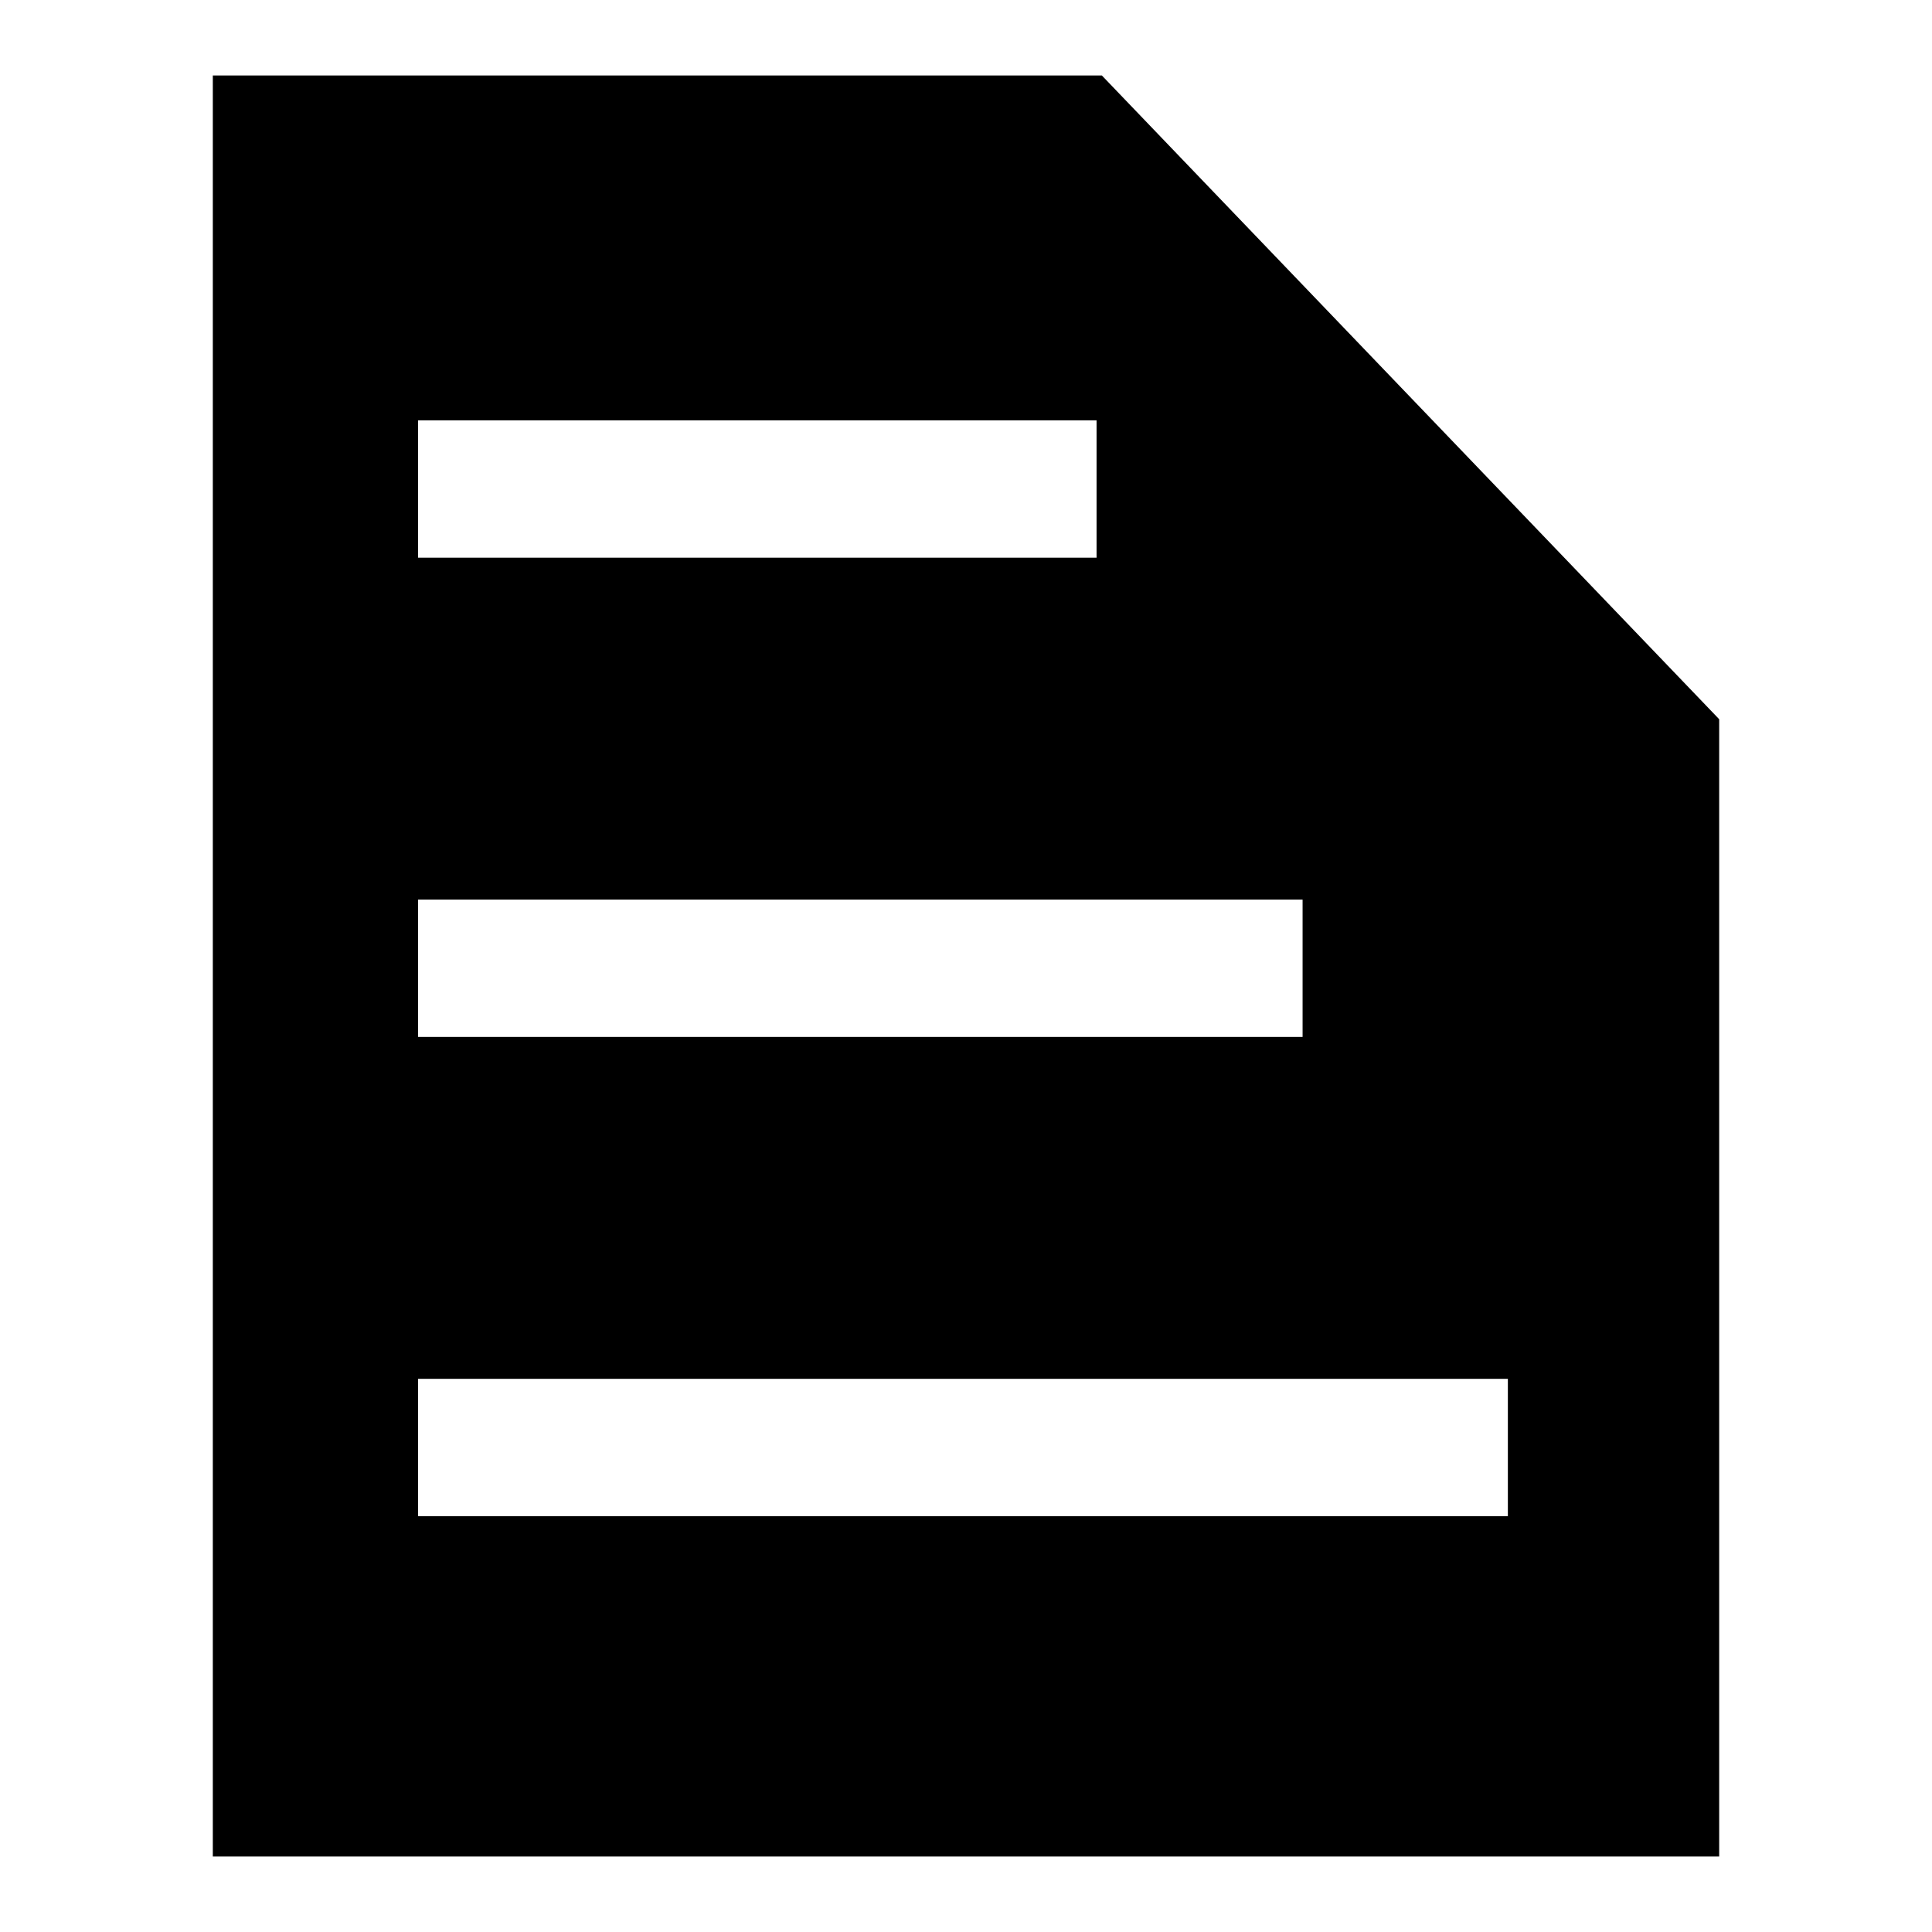
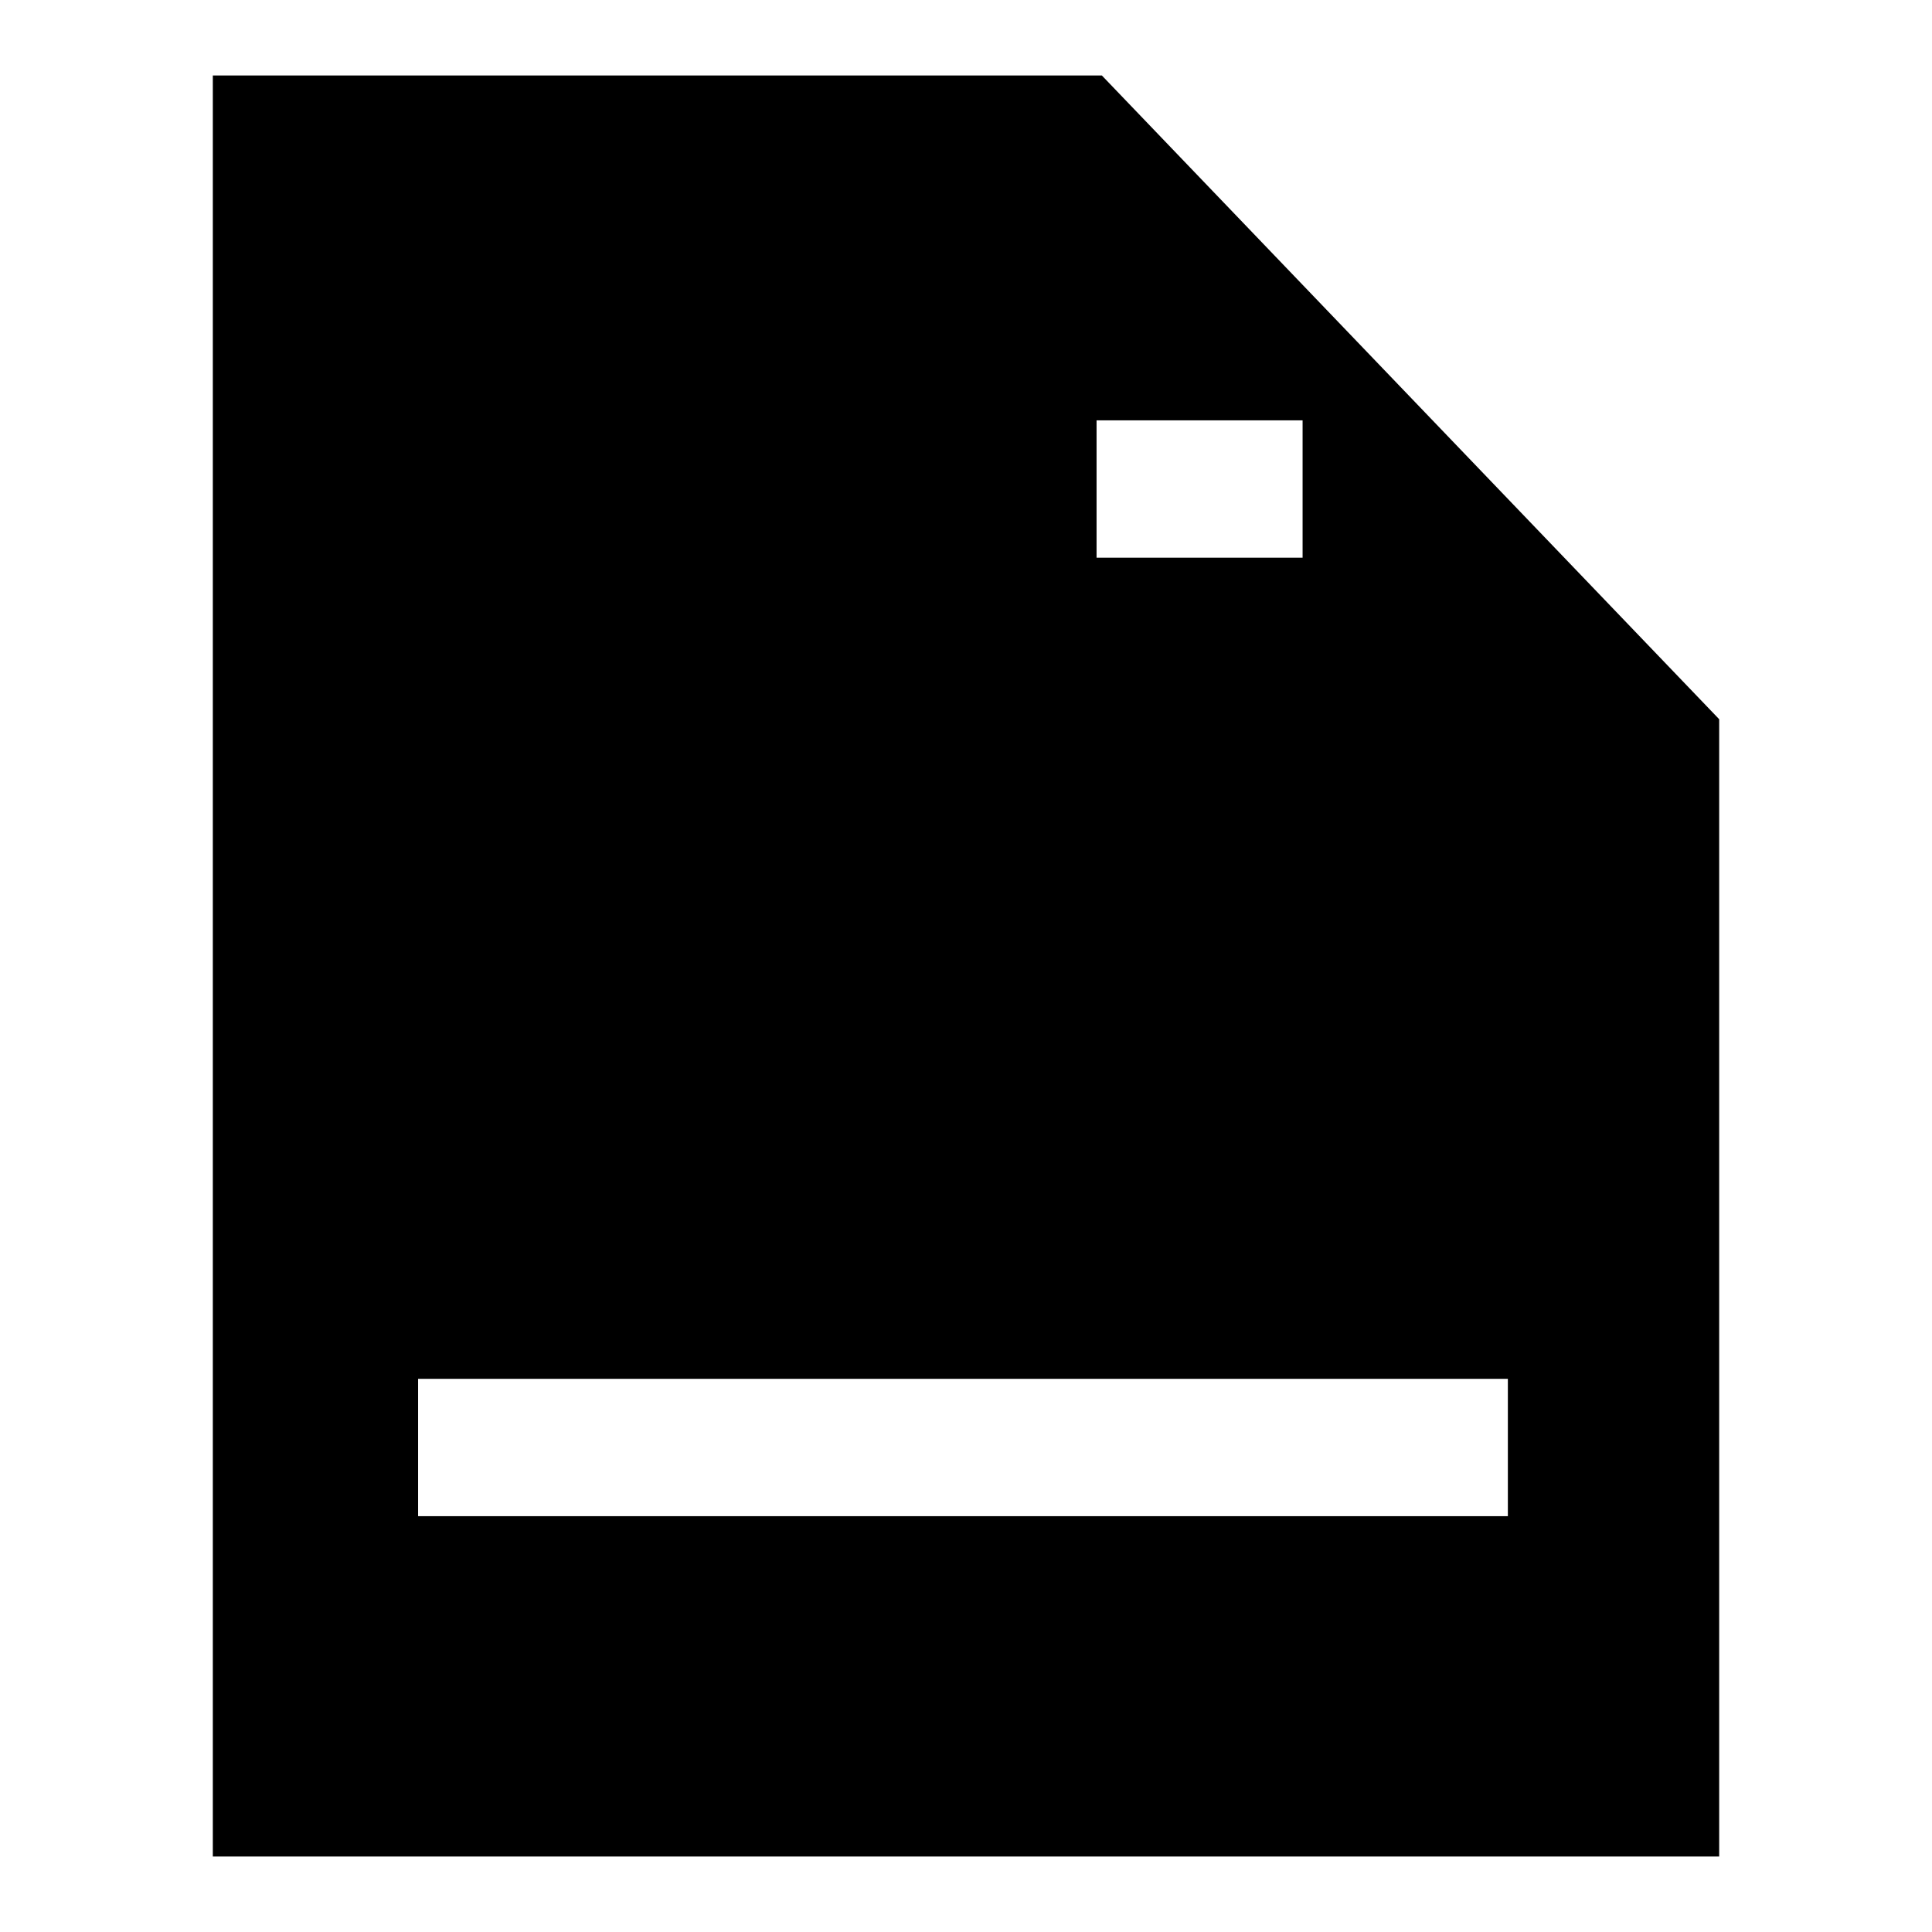
<svg xmlns="http://www.w3.org/2000/svg" version="1.1" x="0px" y="0px" viewBox="0 0 256 256" enable-background="new 0 0 256 256" xml:space="preserve">
  <g>
    <g>
-       <path fill="#000000" d="M146,10H28.2v236h199.6V95.3L146,10z M55.4,55.7h89.9v18.2H55.4V55.7z M55.4,119.2h117.2v18.2H55.4V119.2z M199.8,200.9H55.4v-18.2h144.4V200.9z" />
+       <path fill="#000000" d="M146,10H28.2v236h199.6V95.3L146,10z M55.4,55.7h89.9v18.2H55.4V55.7z h117.2v18.2H55.4V119.2z M199.8,200.9H55.4v-18.2h144.4V200.9z" />
    </g>
  </g>
</svg>